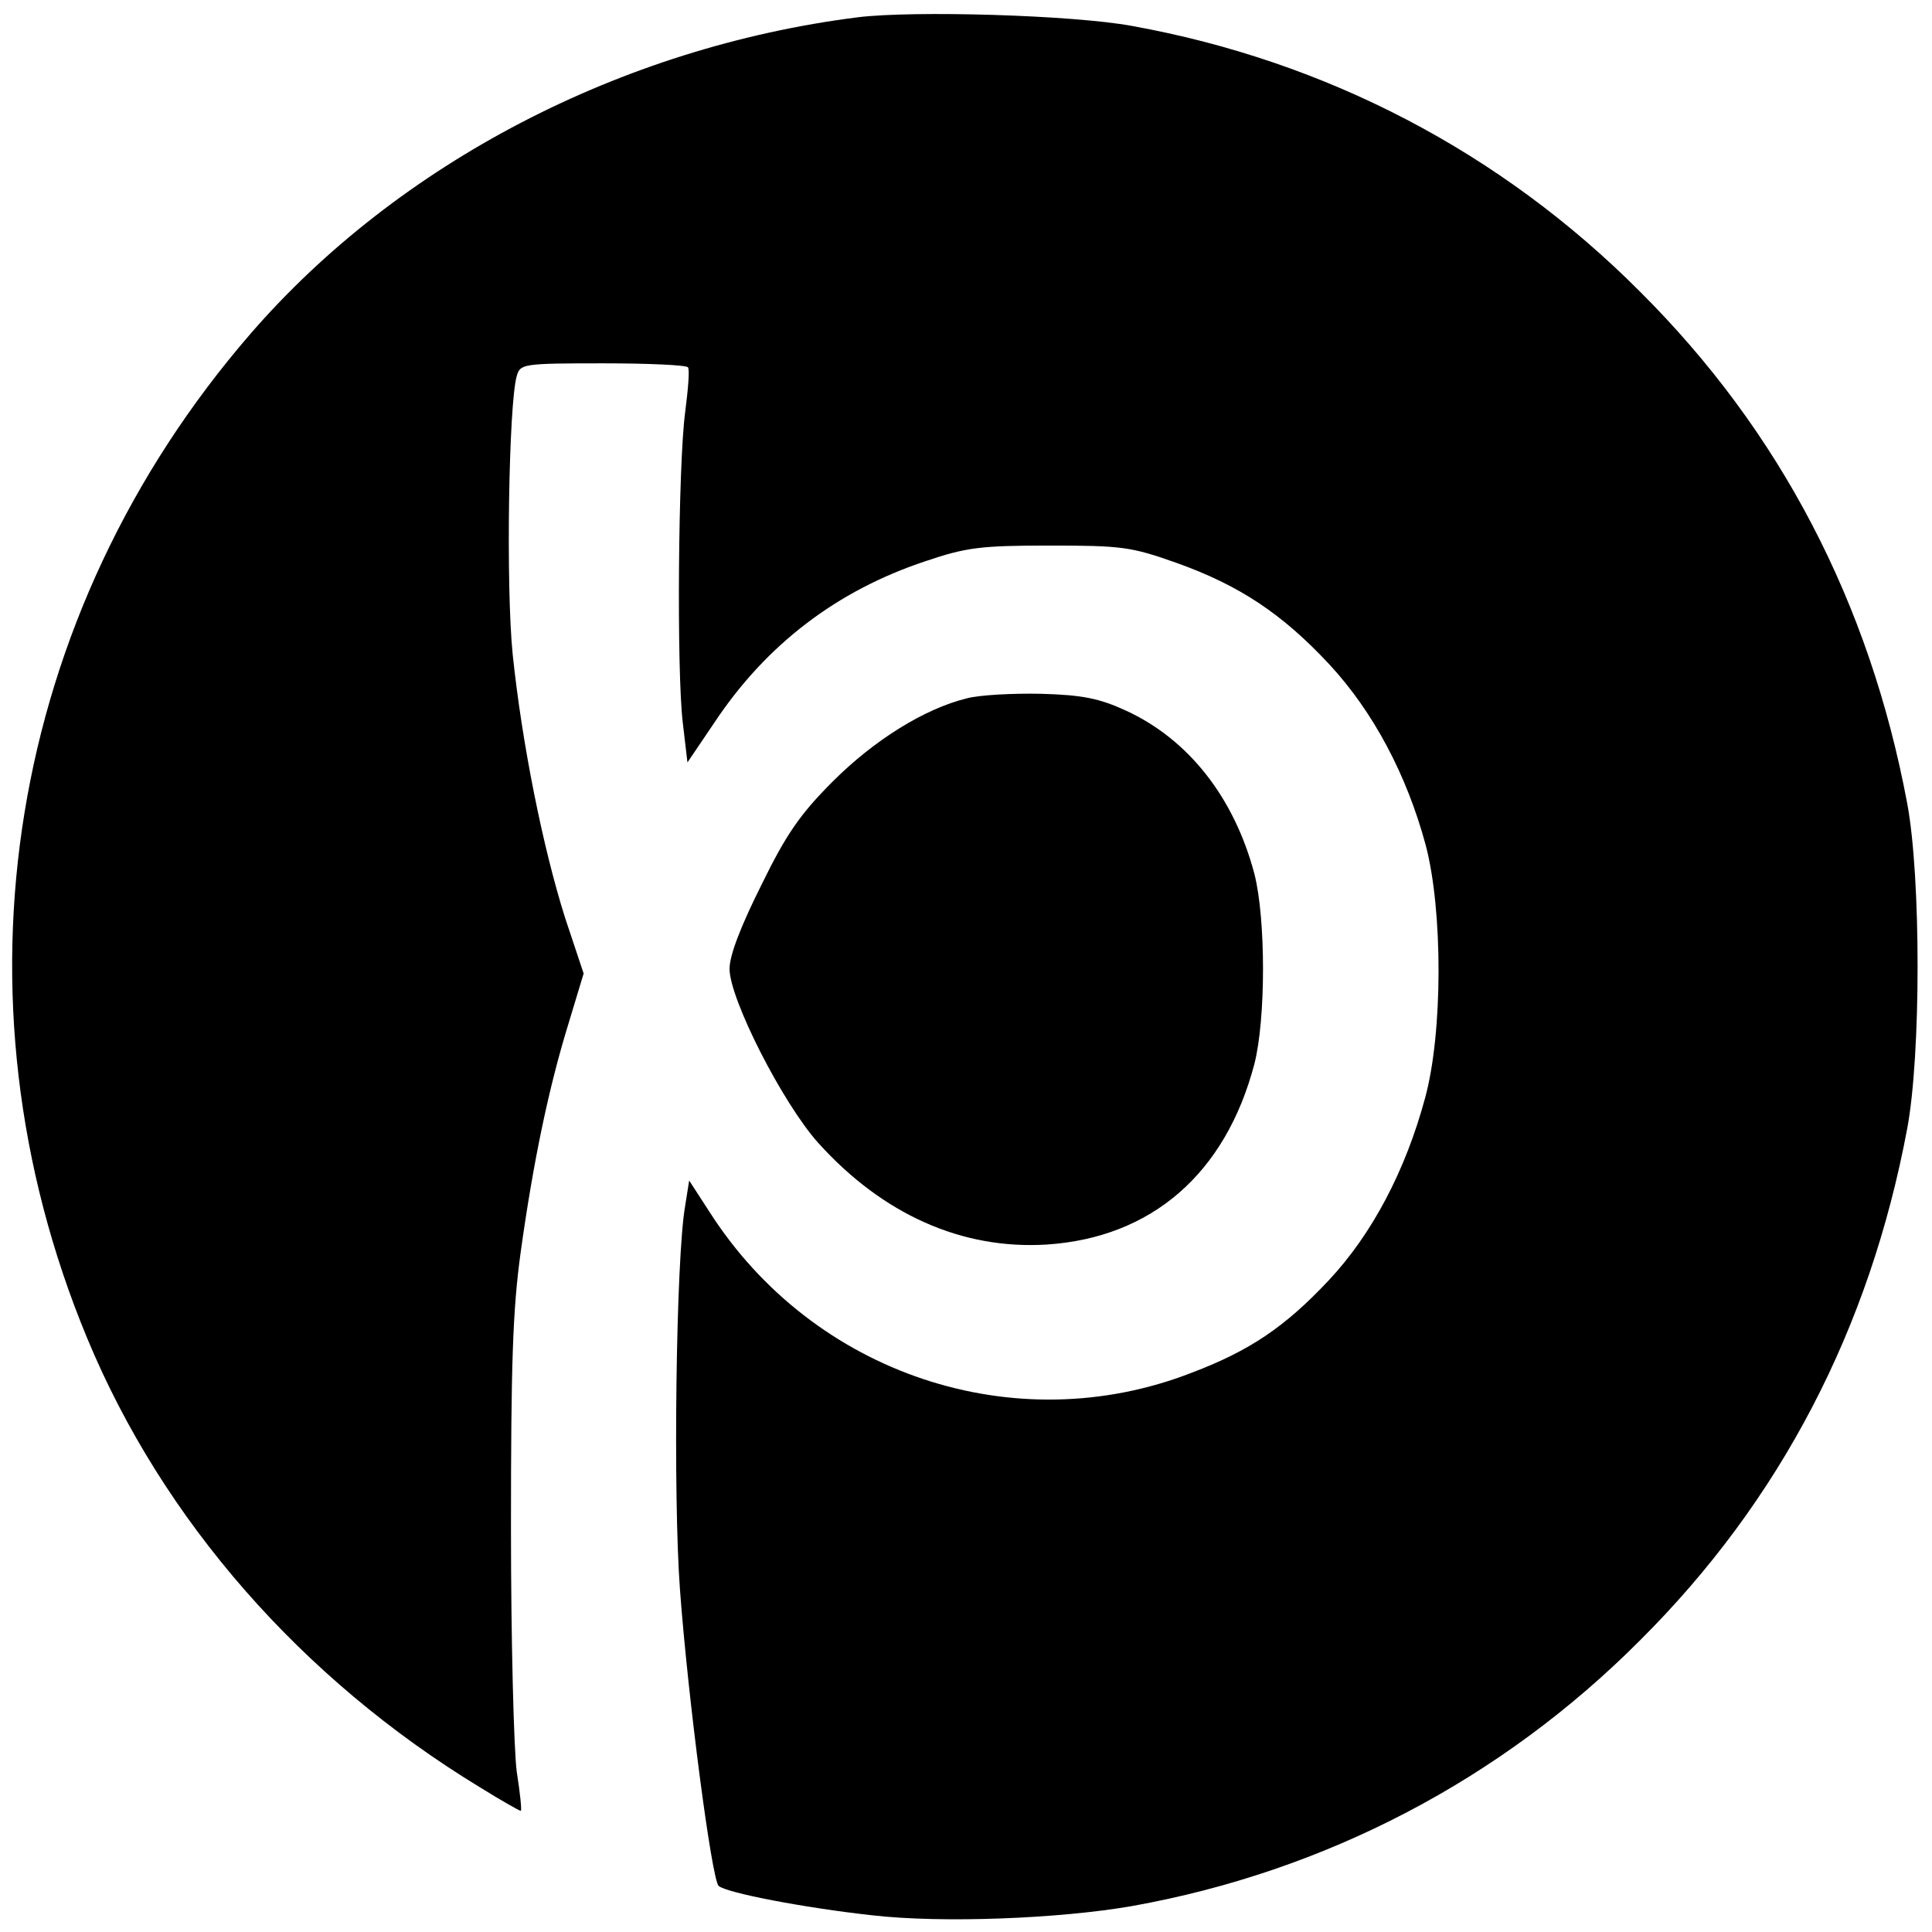
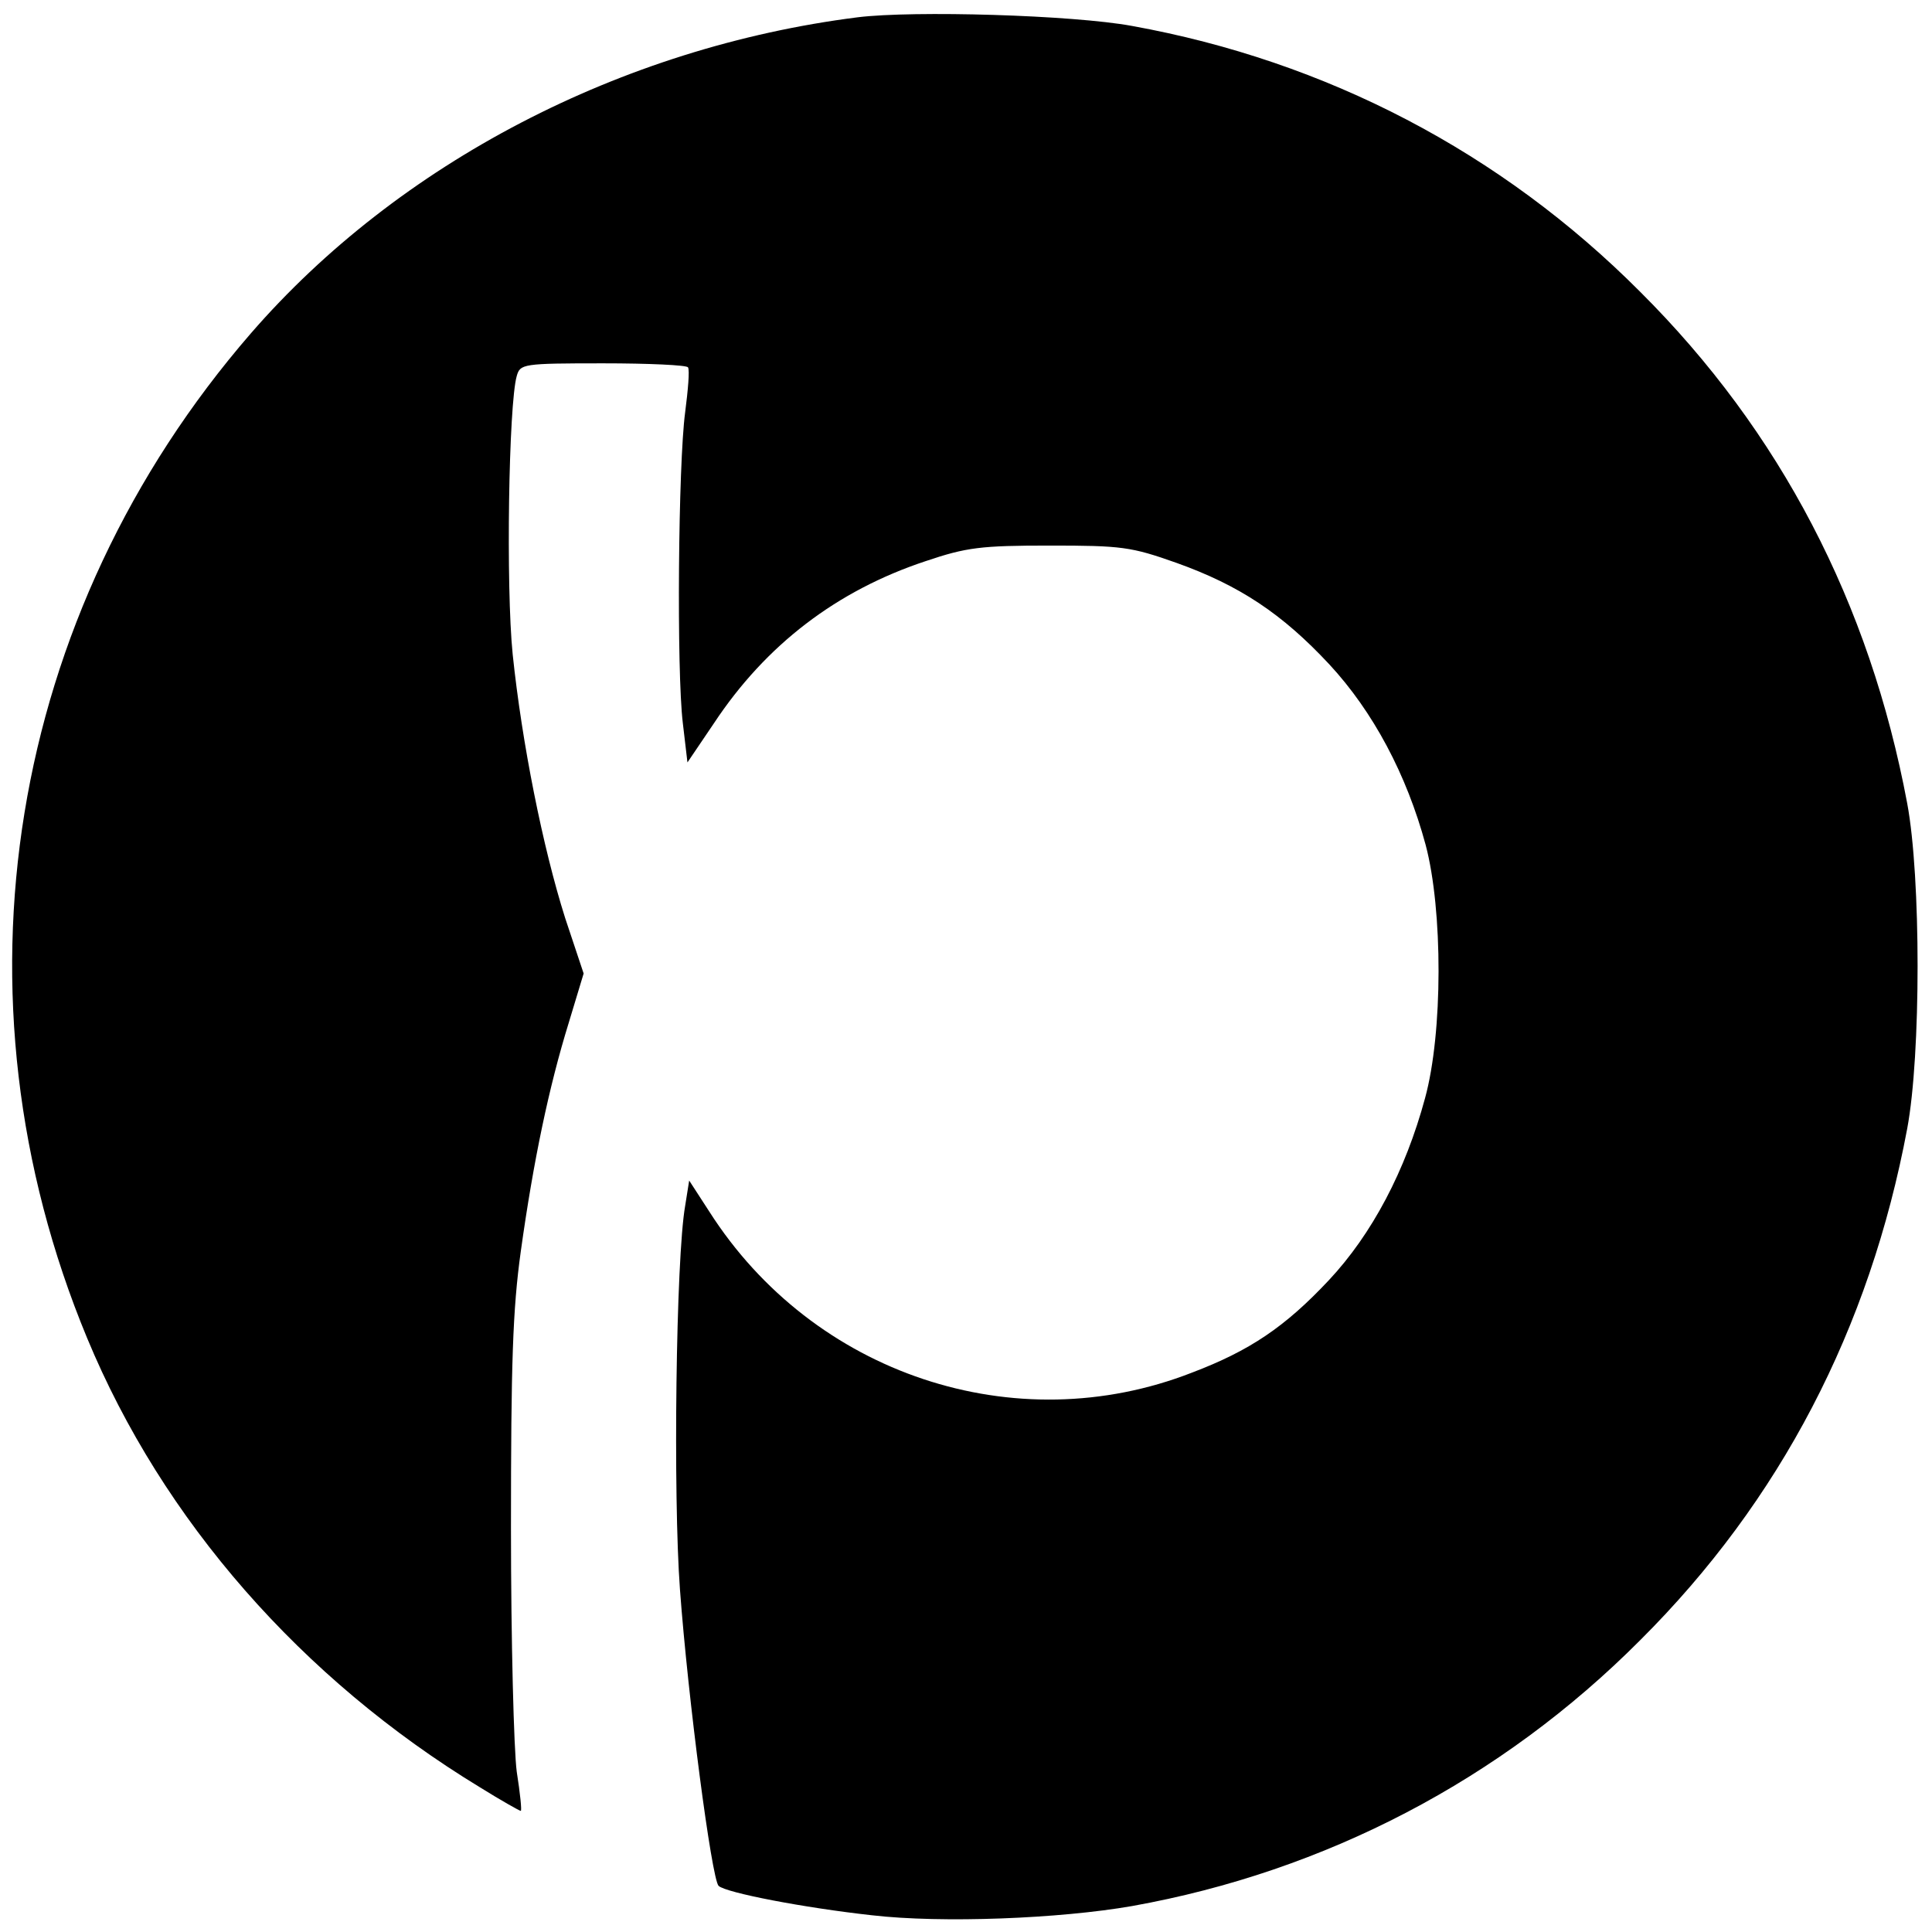
<svg xmlns="http://www.w3.org/2000/svg" version="1.0" width="335pt" height="335pt" viewBox="0 0 335 335" preserveAspectRatio="xMidYMid meet">
  <g transform="translate(0,335) scale(0.1,-0.1)" fill="#000000" stroke="none">
    <path d="M1487 3320 c-410 -52 -796 -253 -1052 -548 -422 -487 -530 -1149 -284 -1742 131 -316 372 -591 681 -779 37 -23 69 -41 71 -41 2 0 -1 30 -7 68 -5 37 -10 227 -10 422 0 287 3 379 17 480 22 158 49 286 83 396 l26 86 -32 96 c-39 123 -75 304 -91 457 -12 118 -7 434 7 483 6 21 10 22 150 22 78 0 145 -3 147 -7 3 -5 0 -39 -5 -78 -12 -90 -15 -449 -4 -539 l8 -68 46 68 c90 136 213 230 367 281 71 24 96 27 215 27 125 0 141 -2 220 -30 109 -39 183 -88 265 -176 76 -82 134 -191 167 -313 30 -113 30 -326 -1 -439 -34 -126 -92 -236 -167 -316 -76 -81 -137 -122 -237 -160 -307 -120 -657 -3 -837 279 l-35 54 -7 -44 c-16 -91 -21 -503 -9 -665 14 -190 55 -502 67 -514 13 -12 148 -38 266 -51 121 -14 325 -6 451 16 335 60 640 219 881 461 243 242 398 540 463 887 24 128 24 436 0 564 -65 347 -220 645 -463 887 -241 242 -544 400 -881 461 -103 19 -379 27 -476 15z" />
-     <path d="M1676 2139 c-73 -18 -160 -72 -232 -144 -57 -57 -81 -92 -124 -180 -35 -70 -55 -121 -55 -145 0 -52 92 -233 154 -302 112 -124 249 -185 396 -176 182 12 310 123 360 313 20 78 20 252 0 330 -35 132 -114 233 -223 283 -46 21 -75 27 -147 29 -49 1 -107 -2 -129 -8z" />
  </g>
</svg>